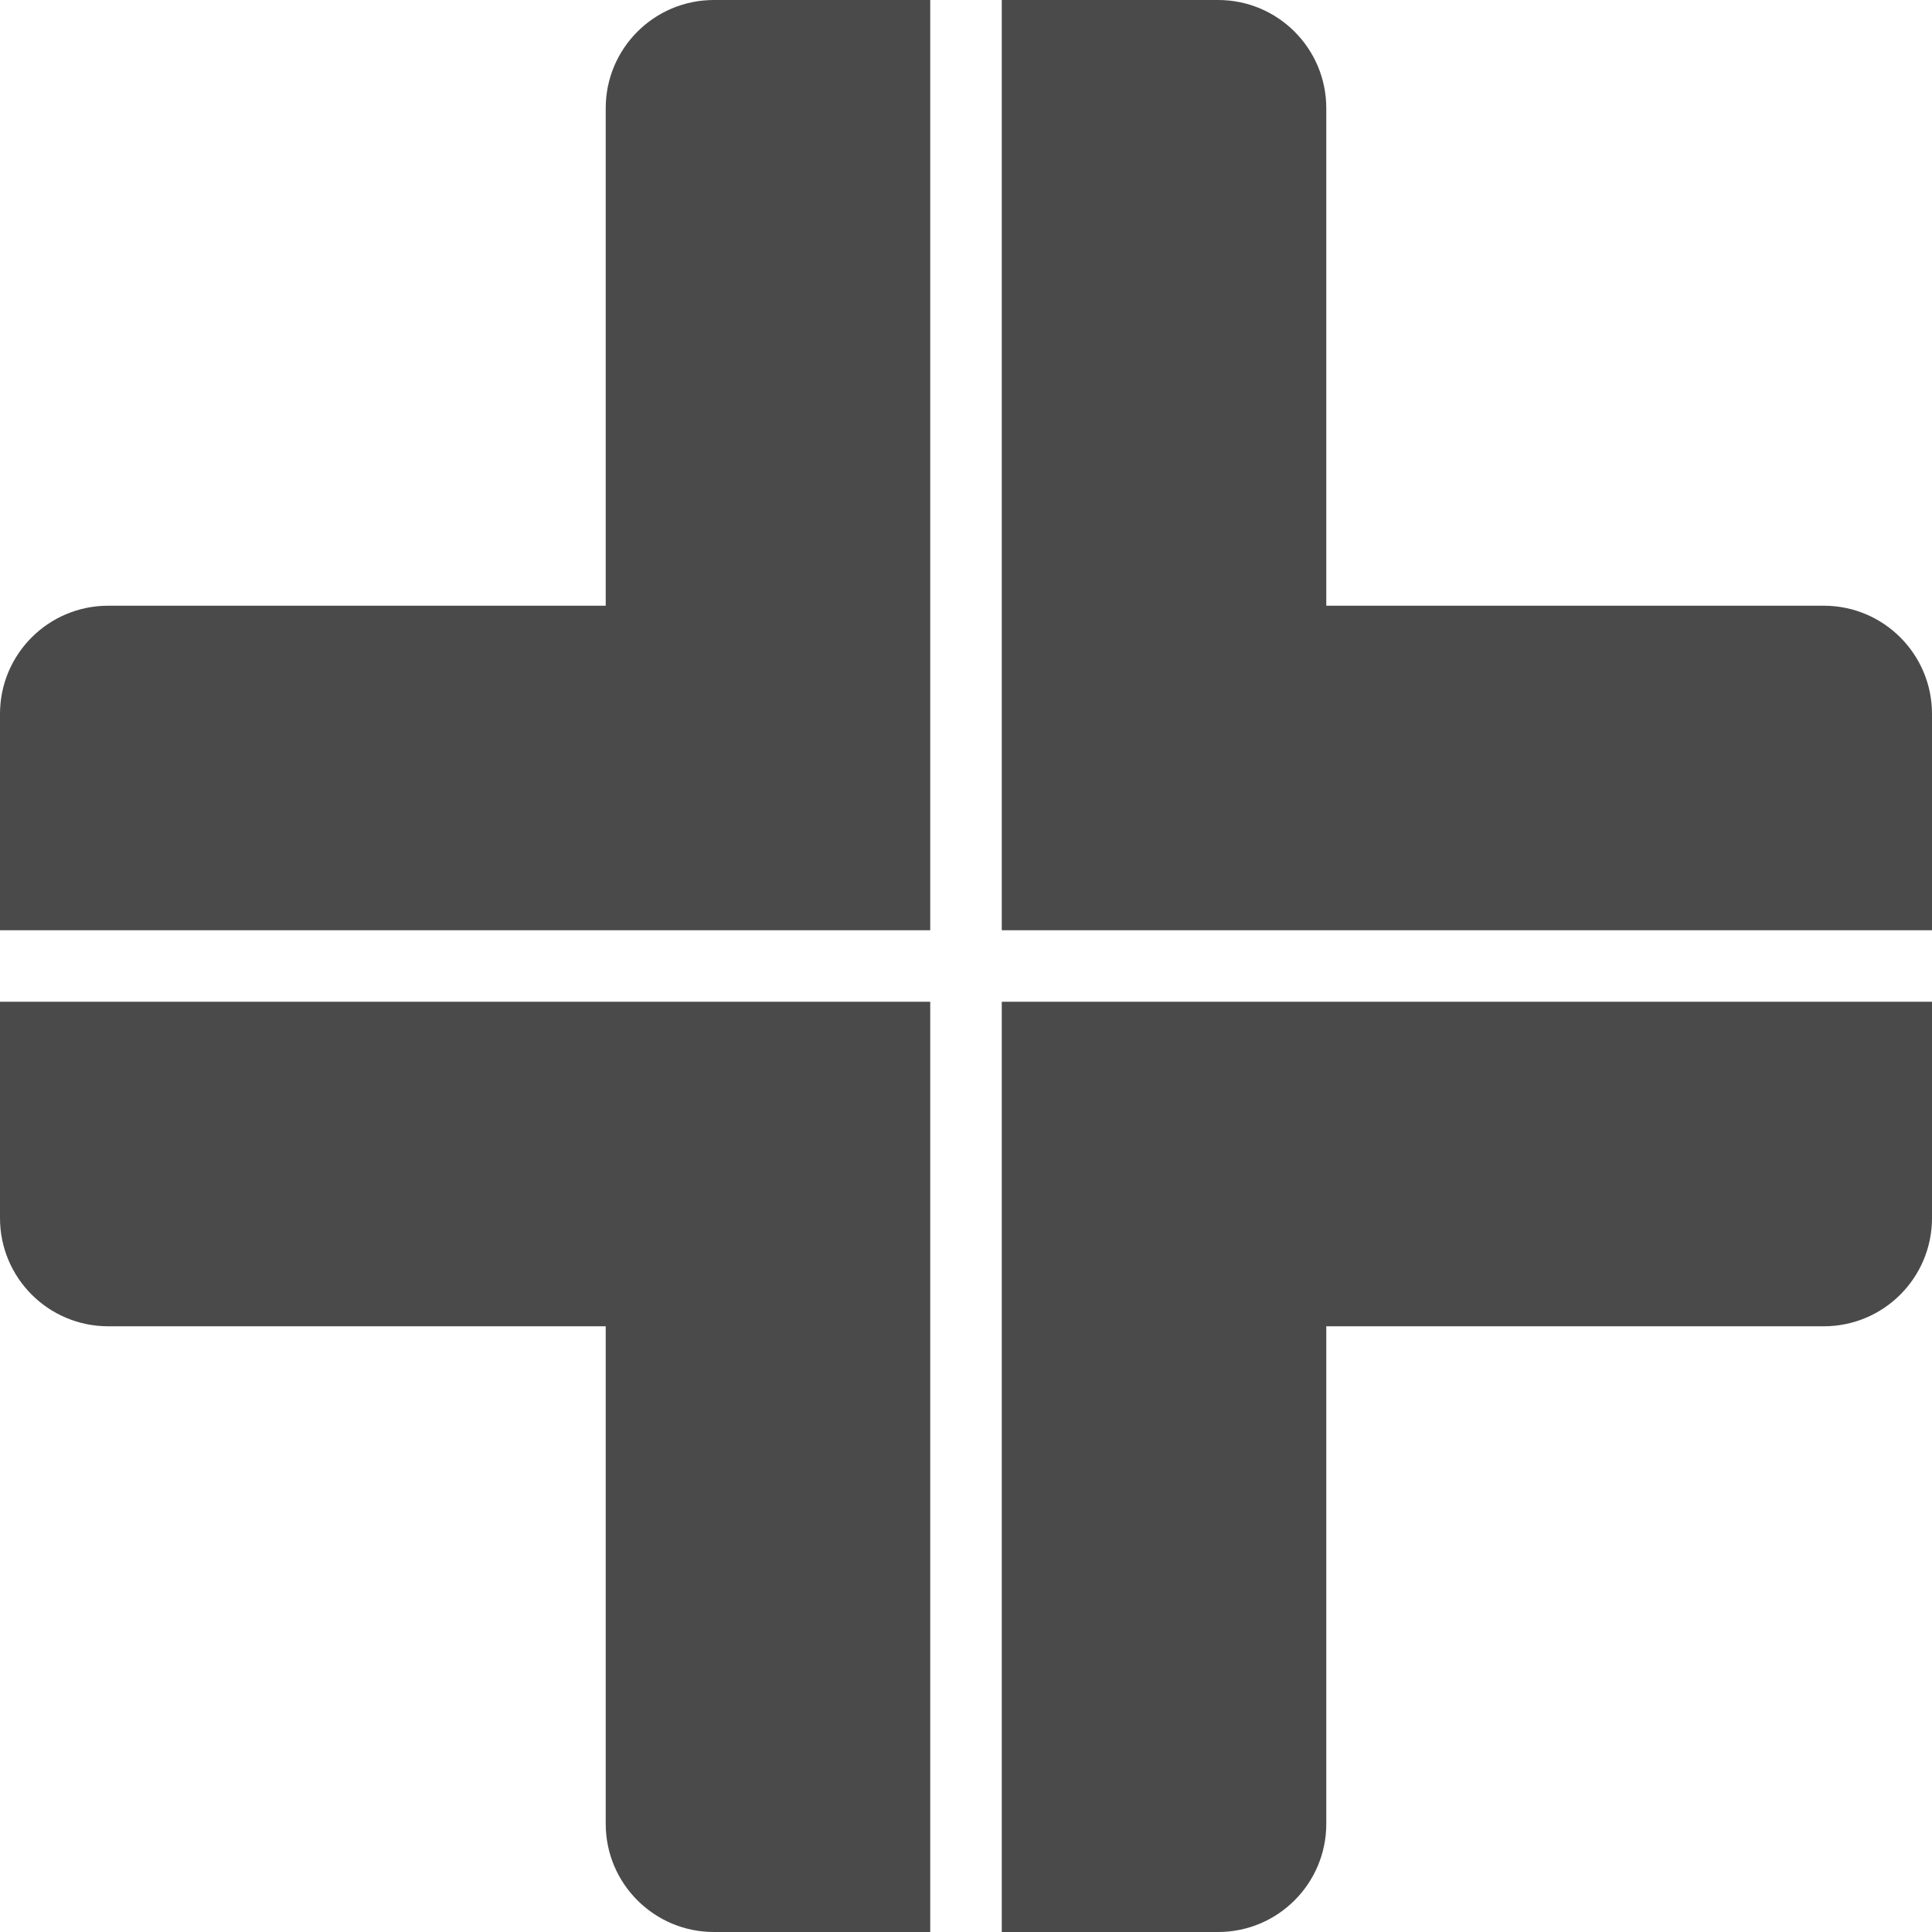
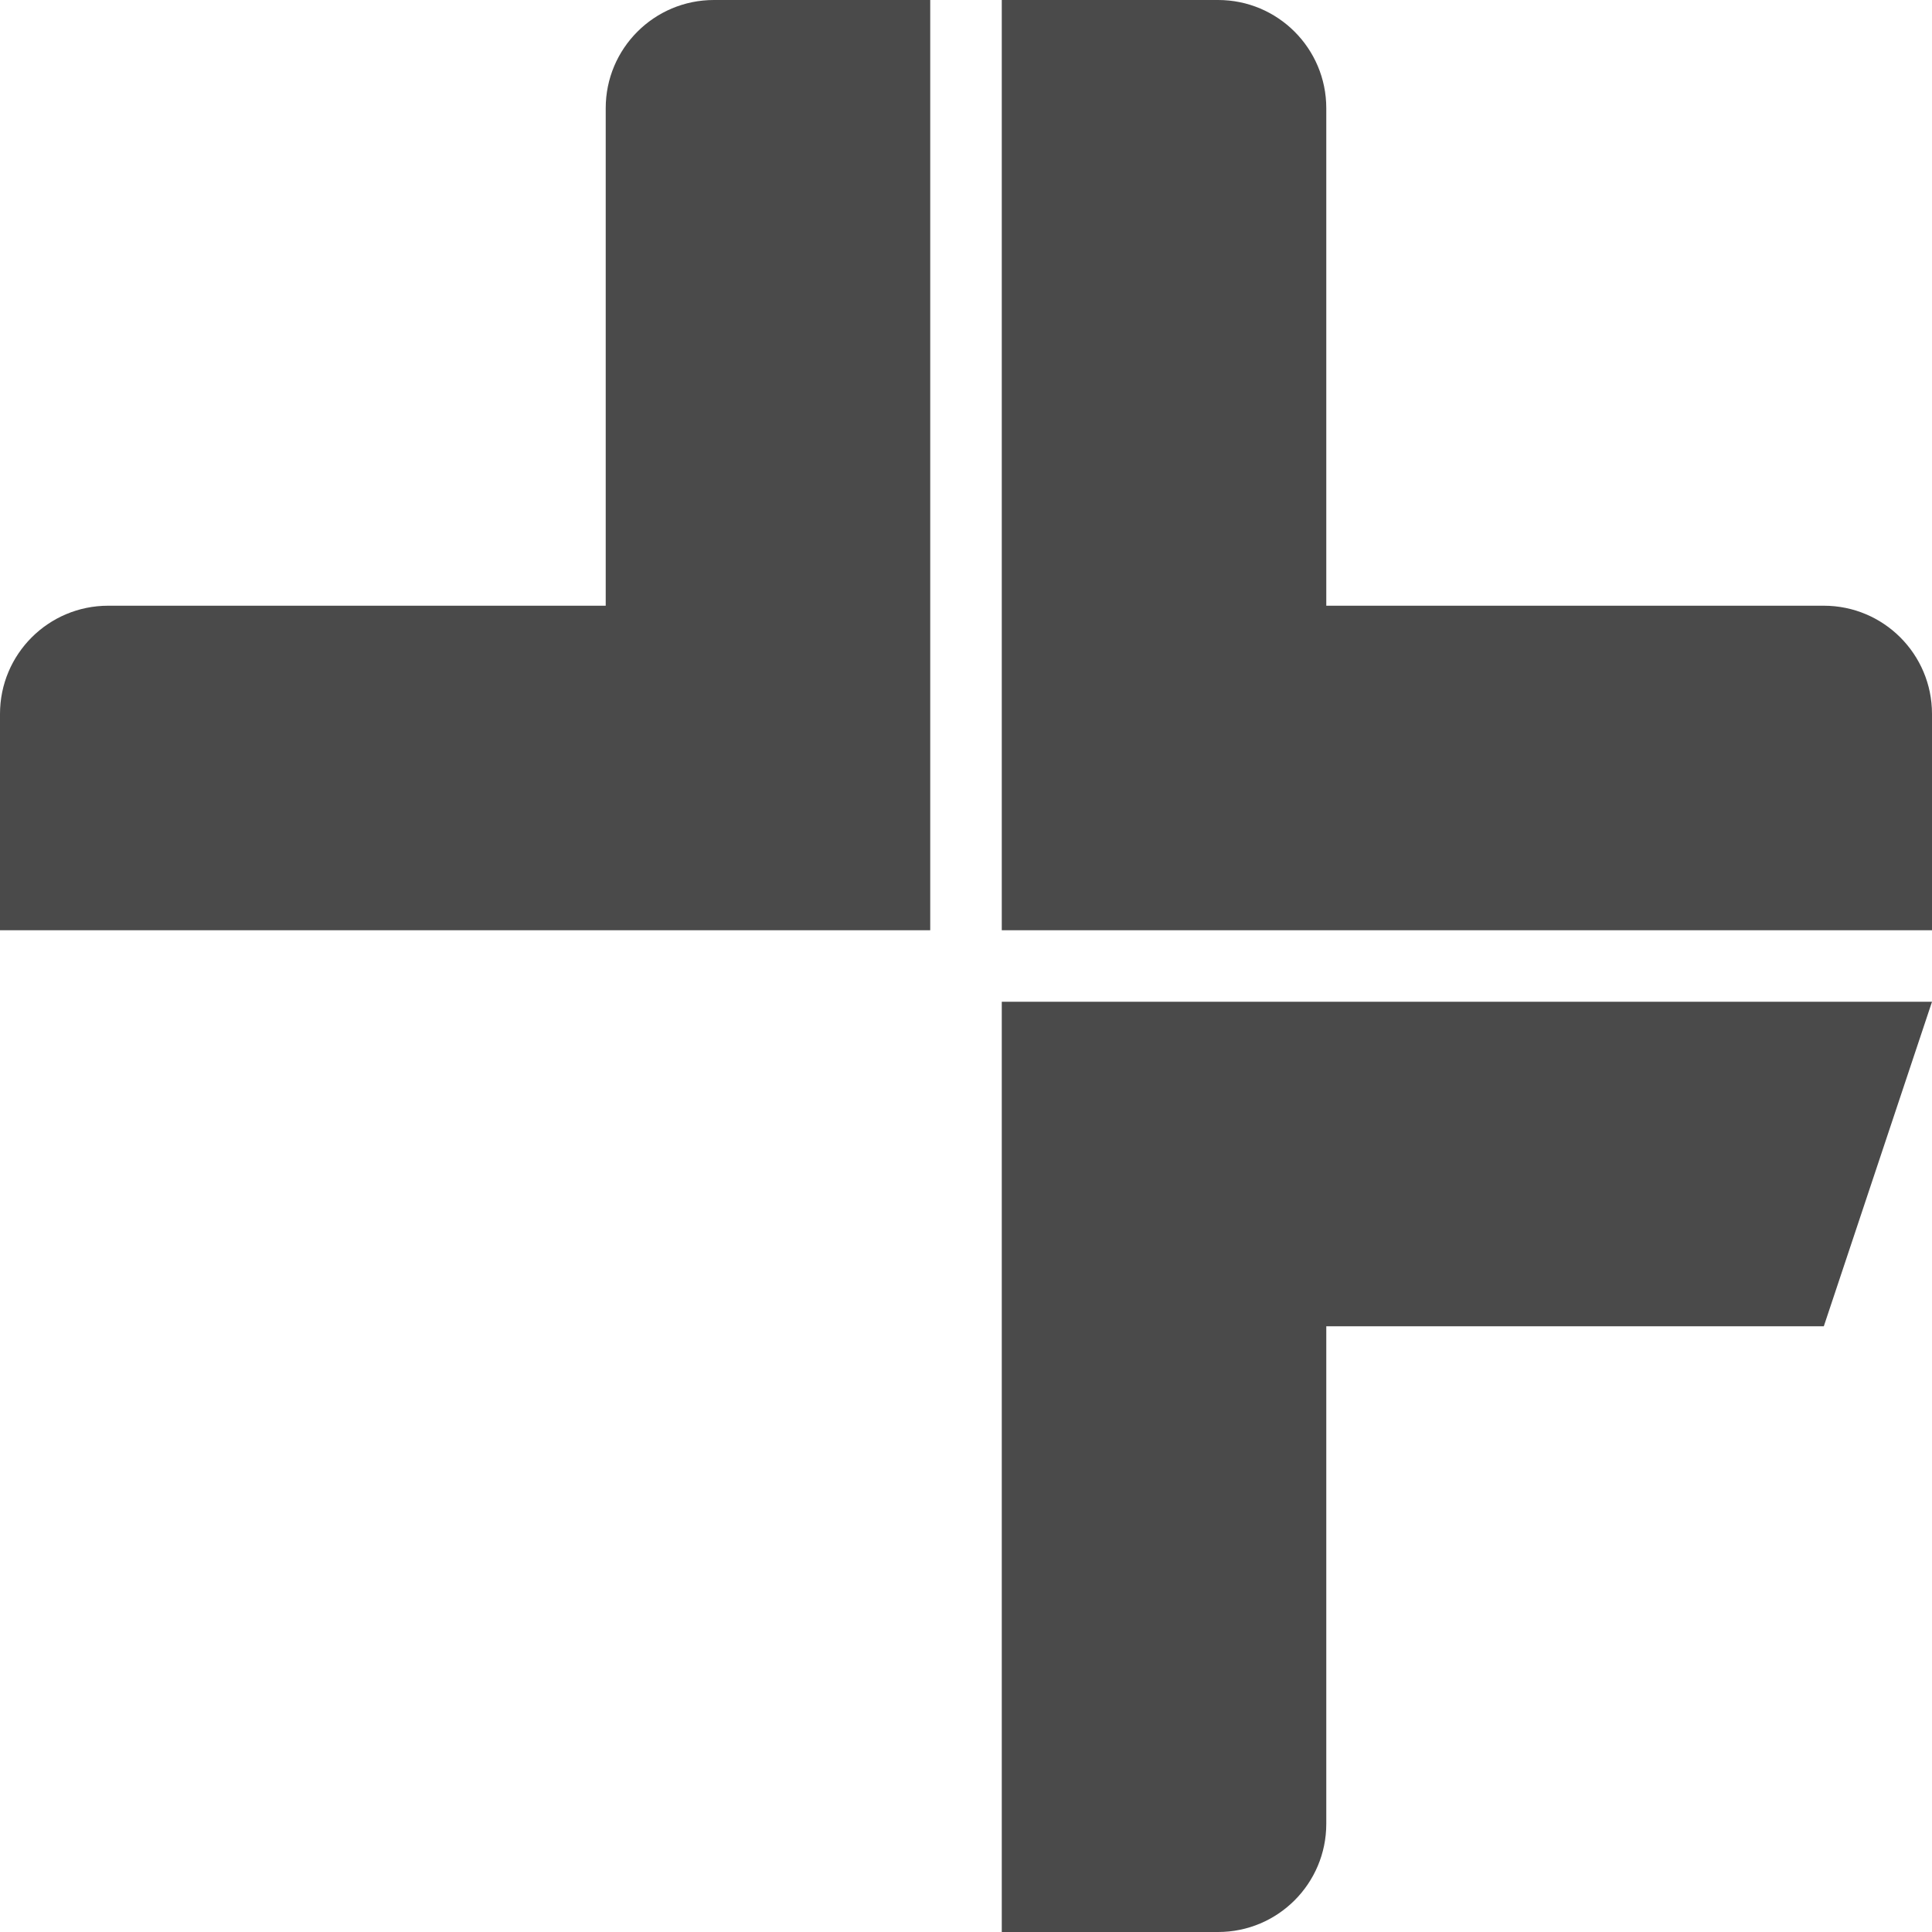
<svg xmlns="http://www.w3.org/2000/svg" width="29px" height="29px" viewBox="0 0 29 29" version="1.1">
  <title>ParaFarmacia</title>
  <desc>Created with Sketch.</desc>
  <g id="Icone-Negozi" stroke="none" stroke-width="1" fill="none" fill-rule="evenodd">
    <g id="ParaFarmacia" fill="#4A4A4A" fill-rule="nonzero">
      <g id="Group">
        <path d="M13.963,0 L10.716,0 C9.819,0 9.092,0.727 9.092,1.624 L9.092,9.092 L1.624,9.092 C0.727,9.092 0,9.819 0,10.716 L0,13.963 L13.963,13.963 L13.963,0 Z" id="Path" />
        <path d="M29,13.963 L29,10.716 C29,9.819 28.273,9.092 27.376,9.092 L19.908,9.092 L19.908,1.624 C19.908,0.727 19.181,0 18.284,0 L15.037,0 L15.037,13.963 L29,13.963 Z" id="Path" />
-         <path d="M0,15.037 L0,18.284 C0,19.181 0.727,19.908 1.624,19.908 L9.092,19.908 L9.092,27.376 C9.092,28.273 9.819,29 10.716,29 L13.963,29 L13.963,15.037 L0,15.037 Z" id="Path" />
-         <path d="M15.037,29 L18.284,29 C19.181,29 19.908,28.273 19.908,27.376 L19.908,19.908 L27.376,19.908 C28.273,19.908 29,19.181 29,18.284 L29,15.037 L15.037,15.037 L15.037,29 Z" id="Path" />
+         <path d="M15.037,29 L18.284,29 C19.181,29 19.908,28.273 19.908,27.376 L19.908,19.908 L27.376,19.908 L29,15.037 L15.037,15.037 L15.037,29 Z" id="Path" />
      </g>
    </g>
  </g>
</svg>